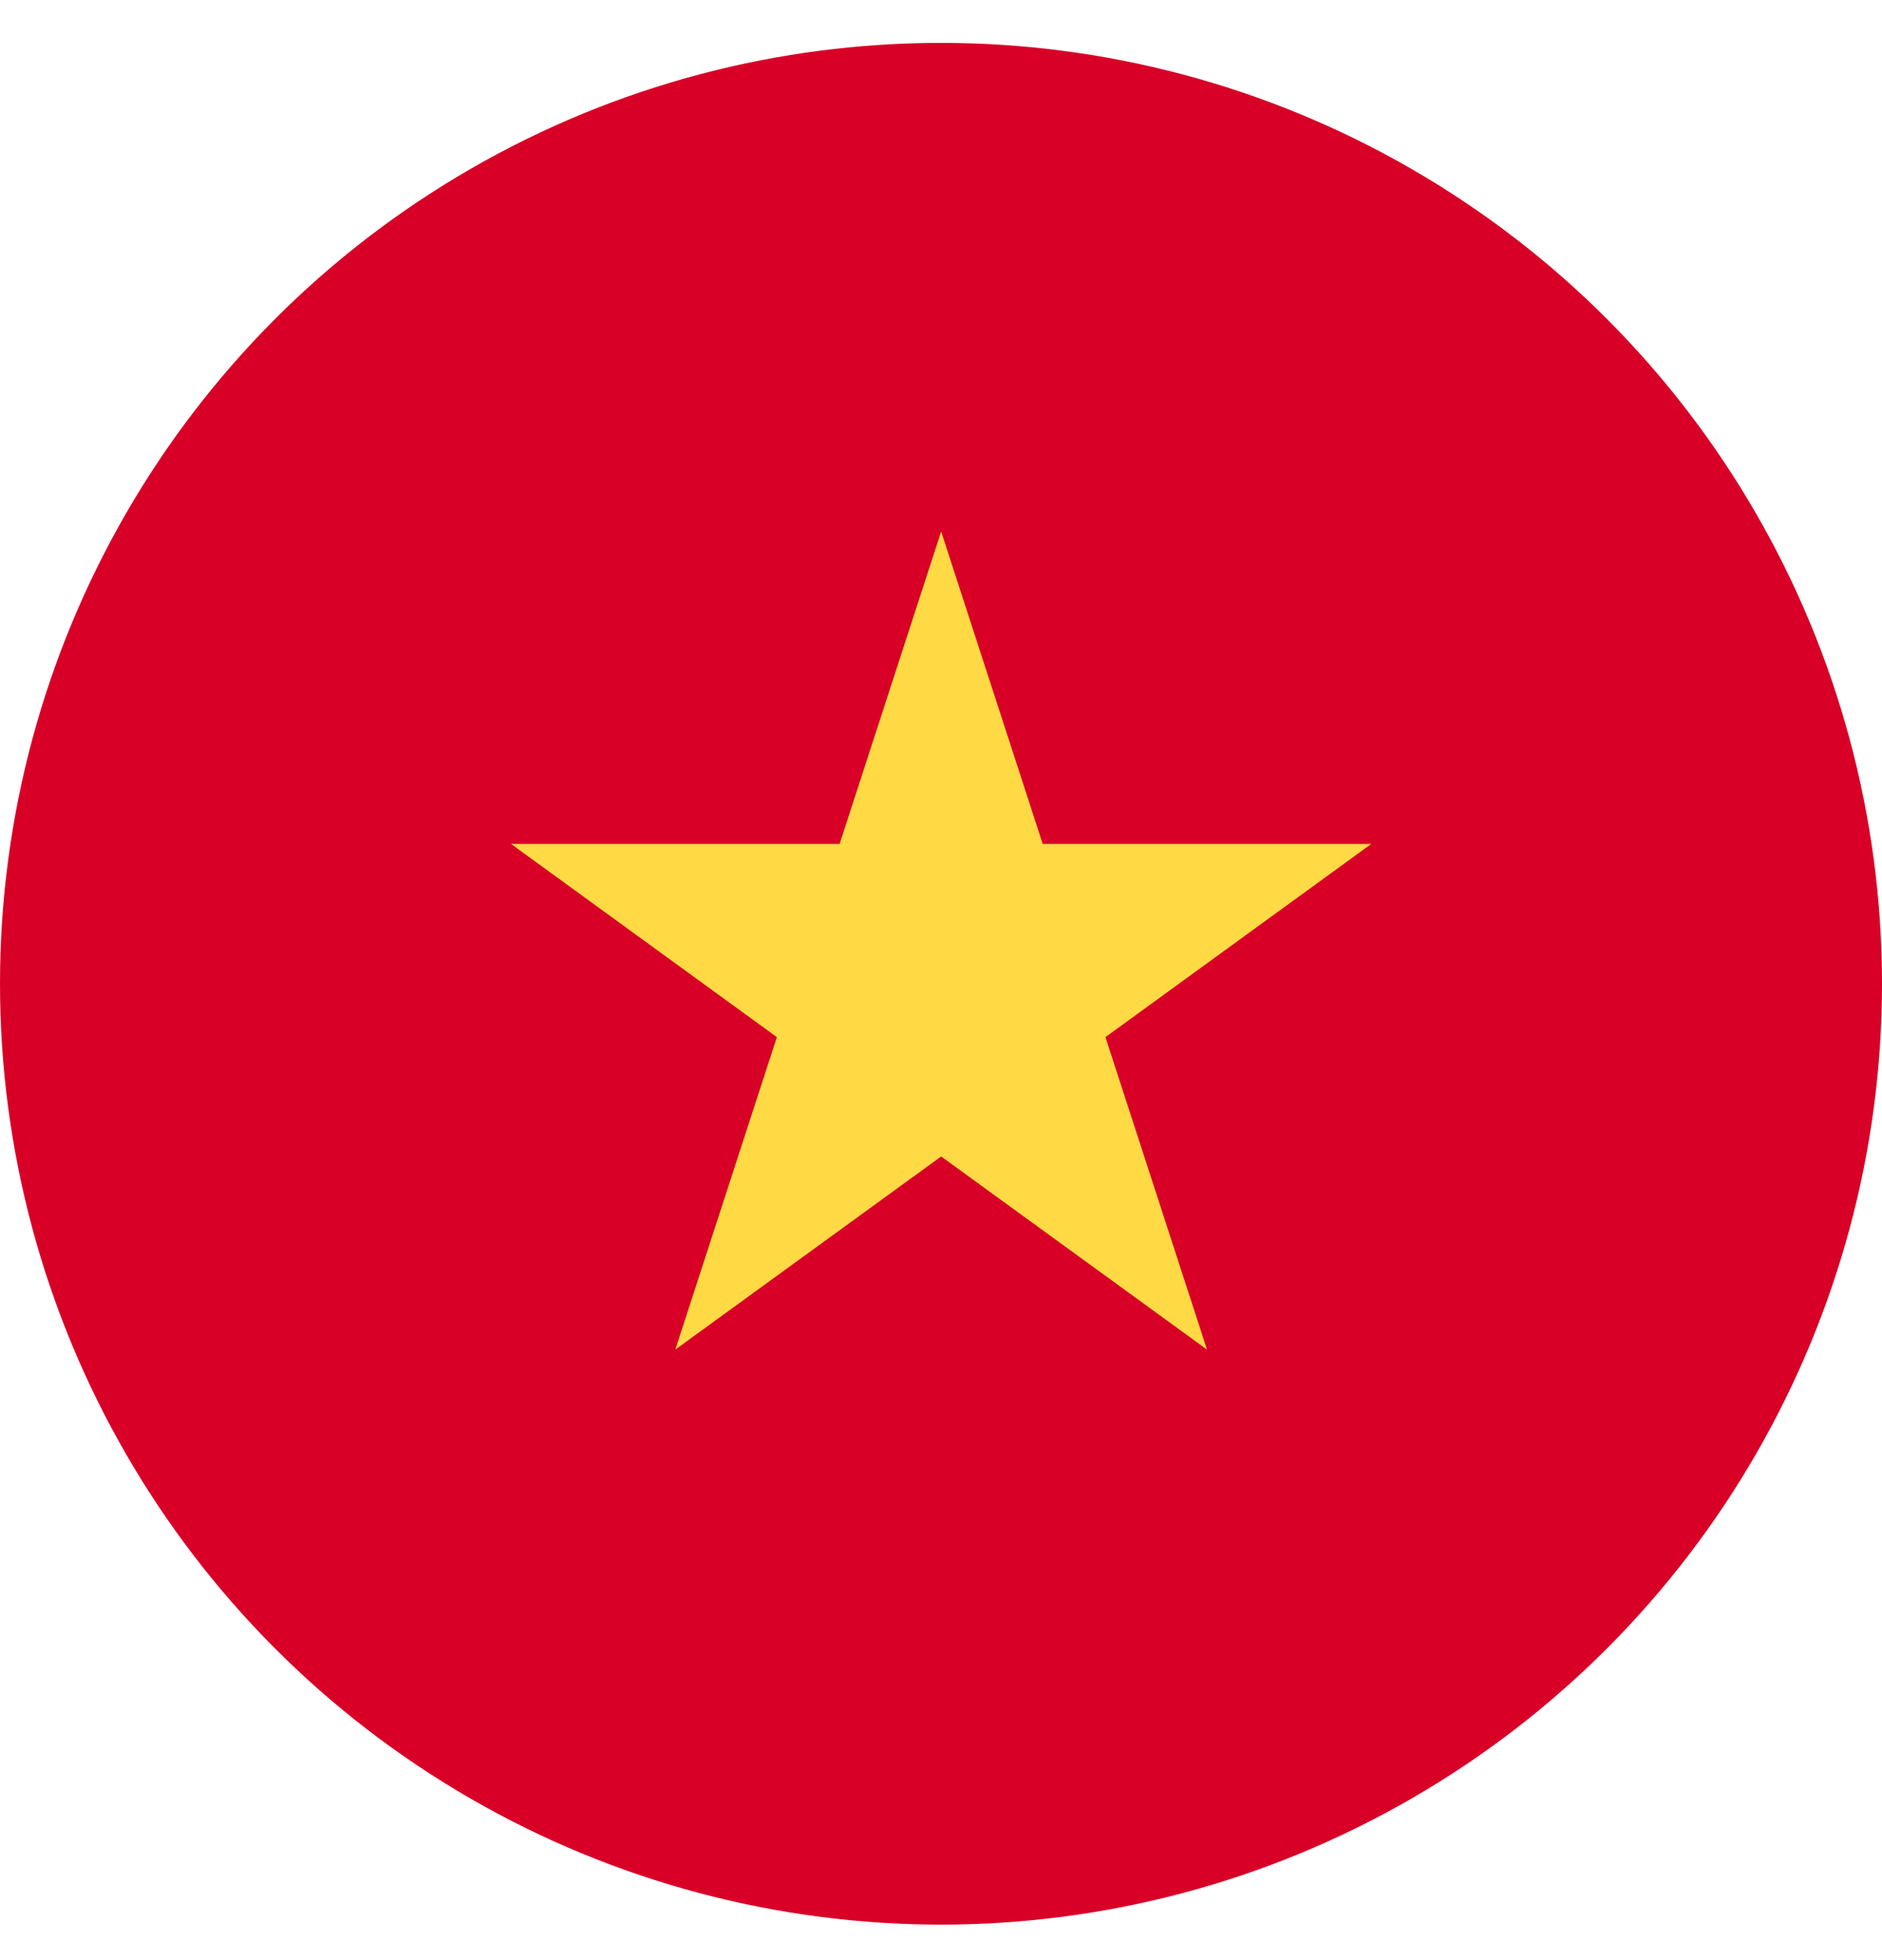
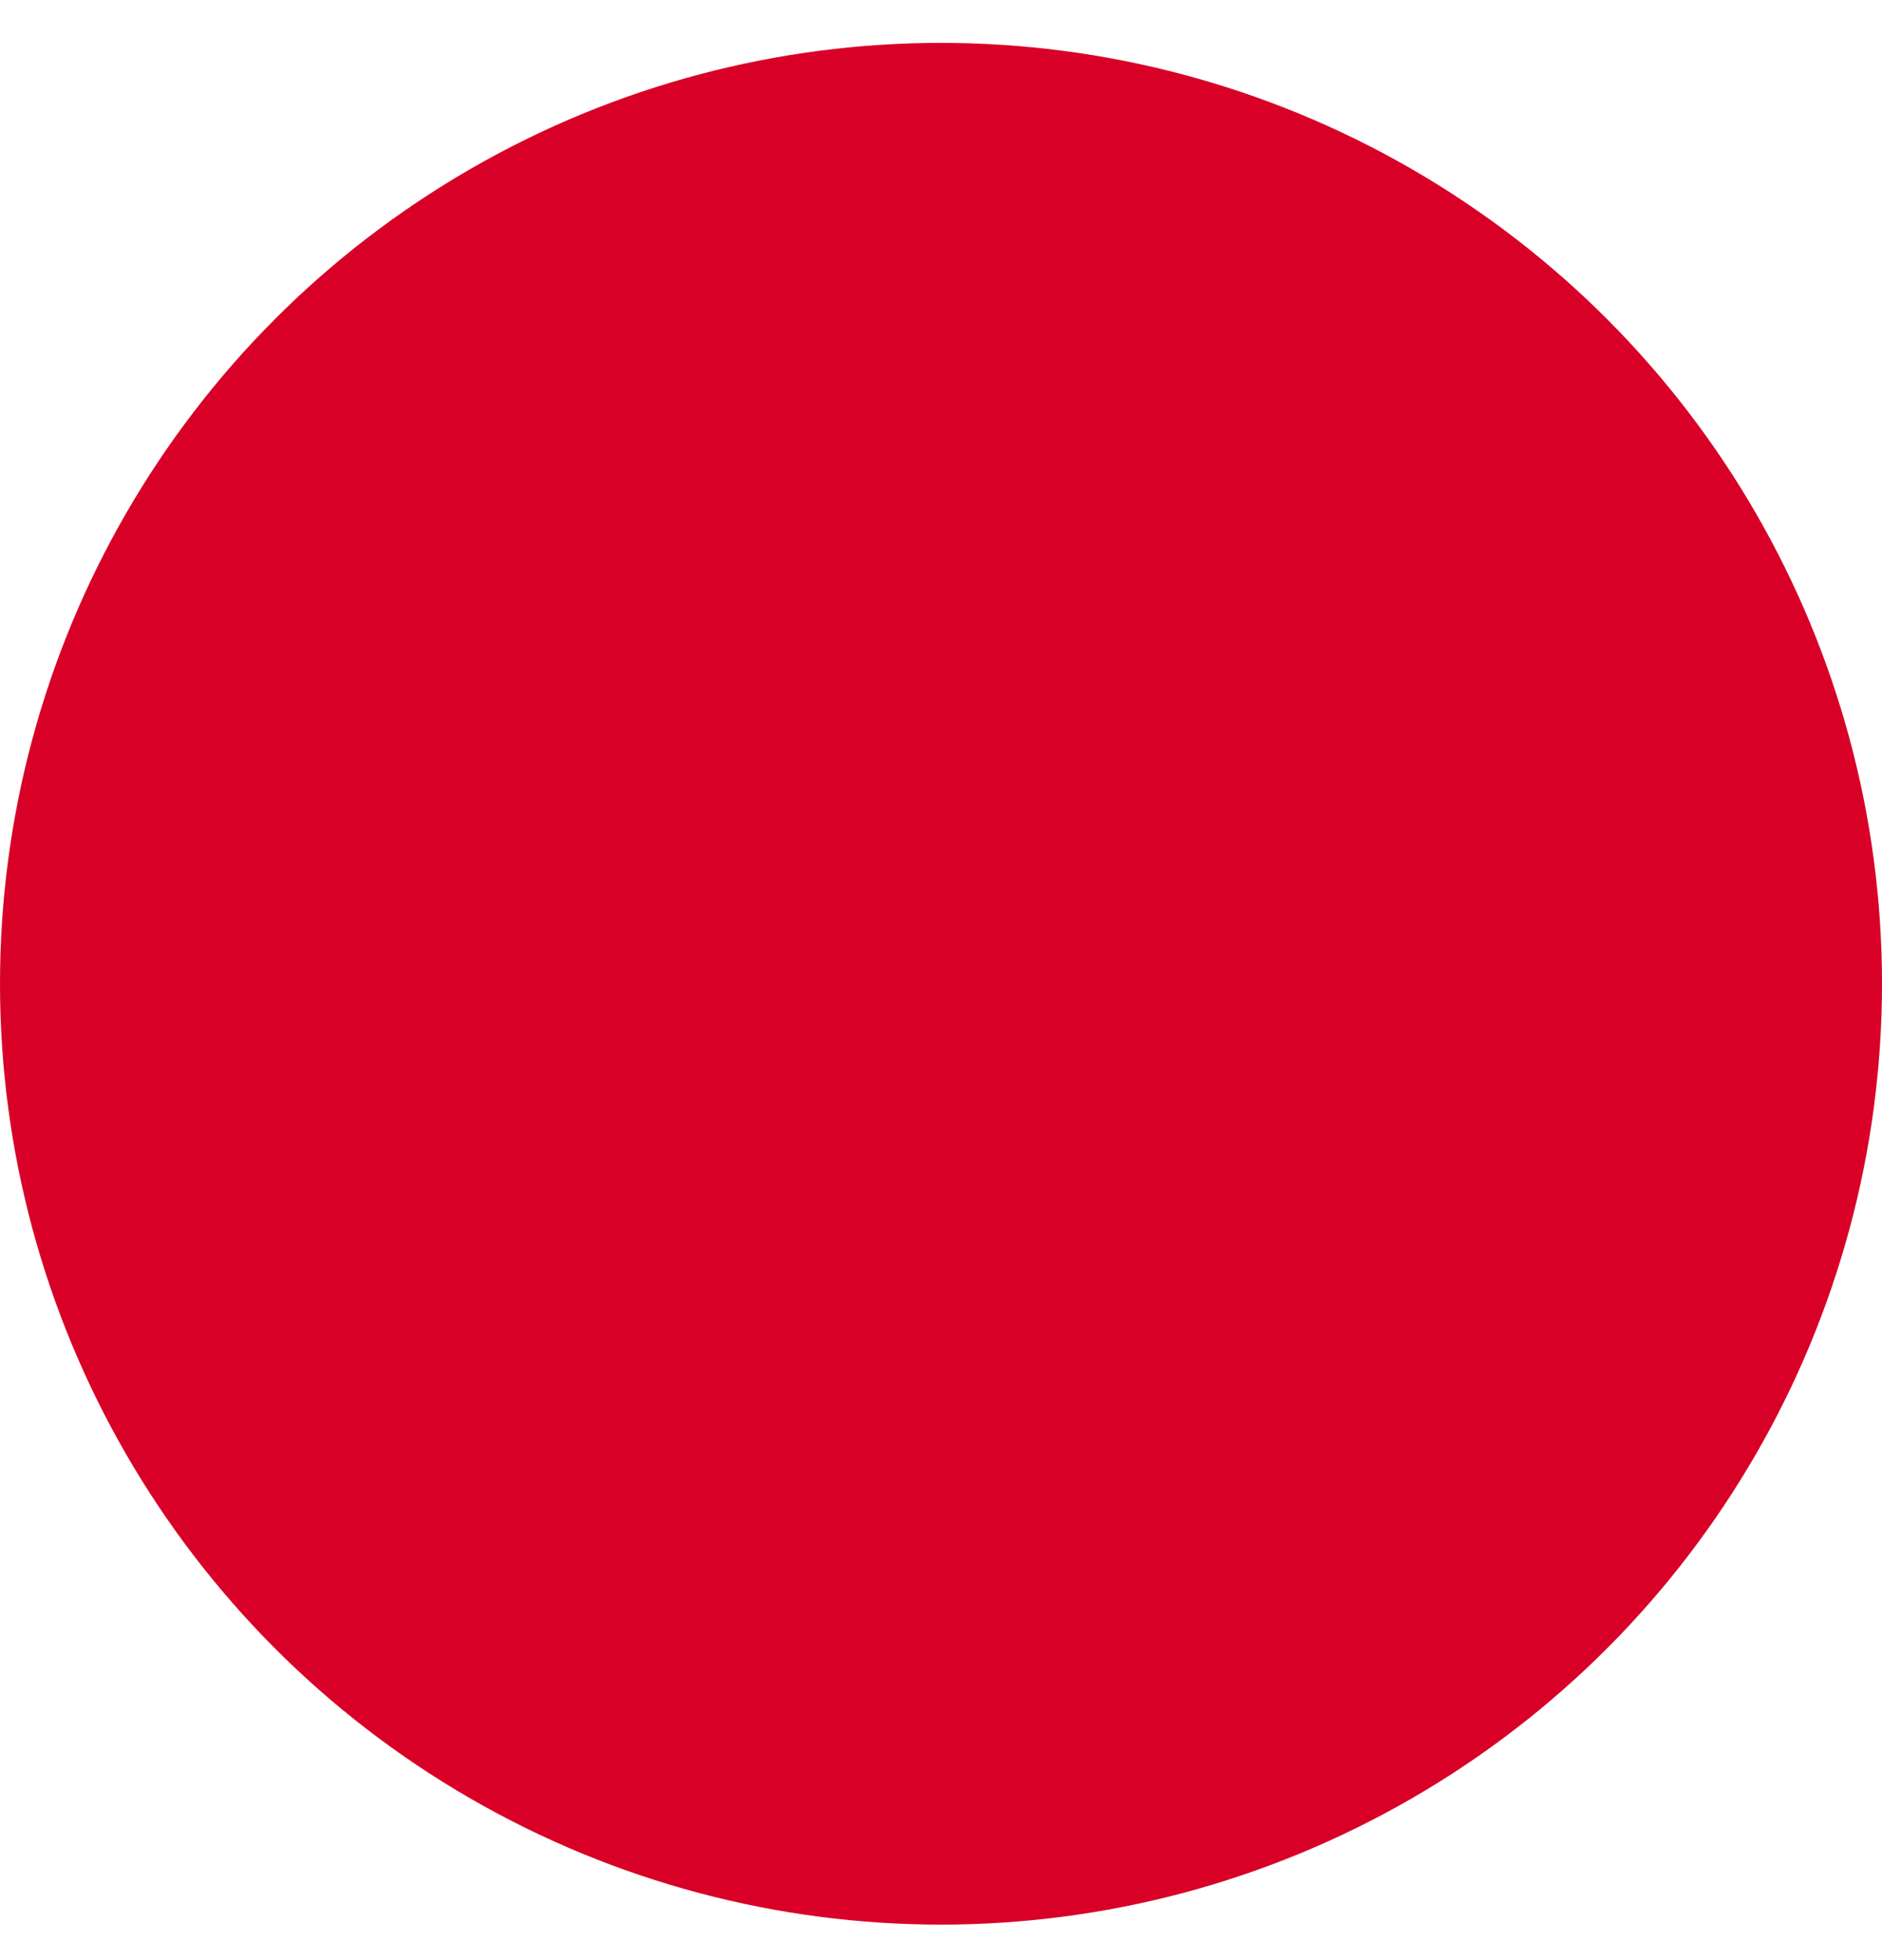
<svg xmlns="http://www.w3.org/2000/svg" fill="none" viewBox="0 0 24 25" height="25" width="24">
  <circle fill="#D80027" r="12" cy="12.547" cx="12" />
-   <path fill="#FFDA44" d="M12.002 6.779L13.297 10.764H17.487L14.097 13.228L15.392 17.213L12.002 14.75L8.612 17.213L9.907 13.228L6.517 10.764H10.707L12.002 6.779Z" />
</svg>